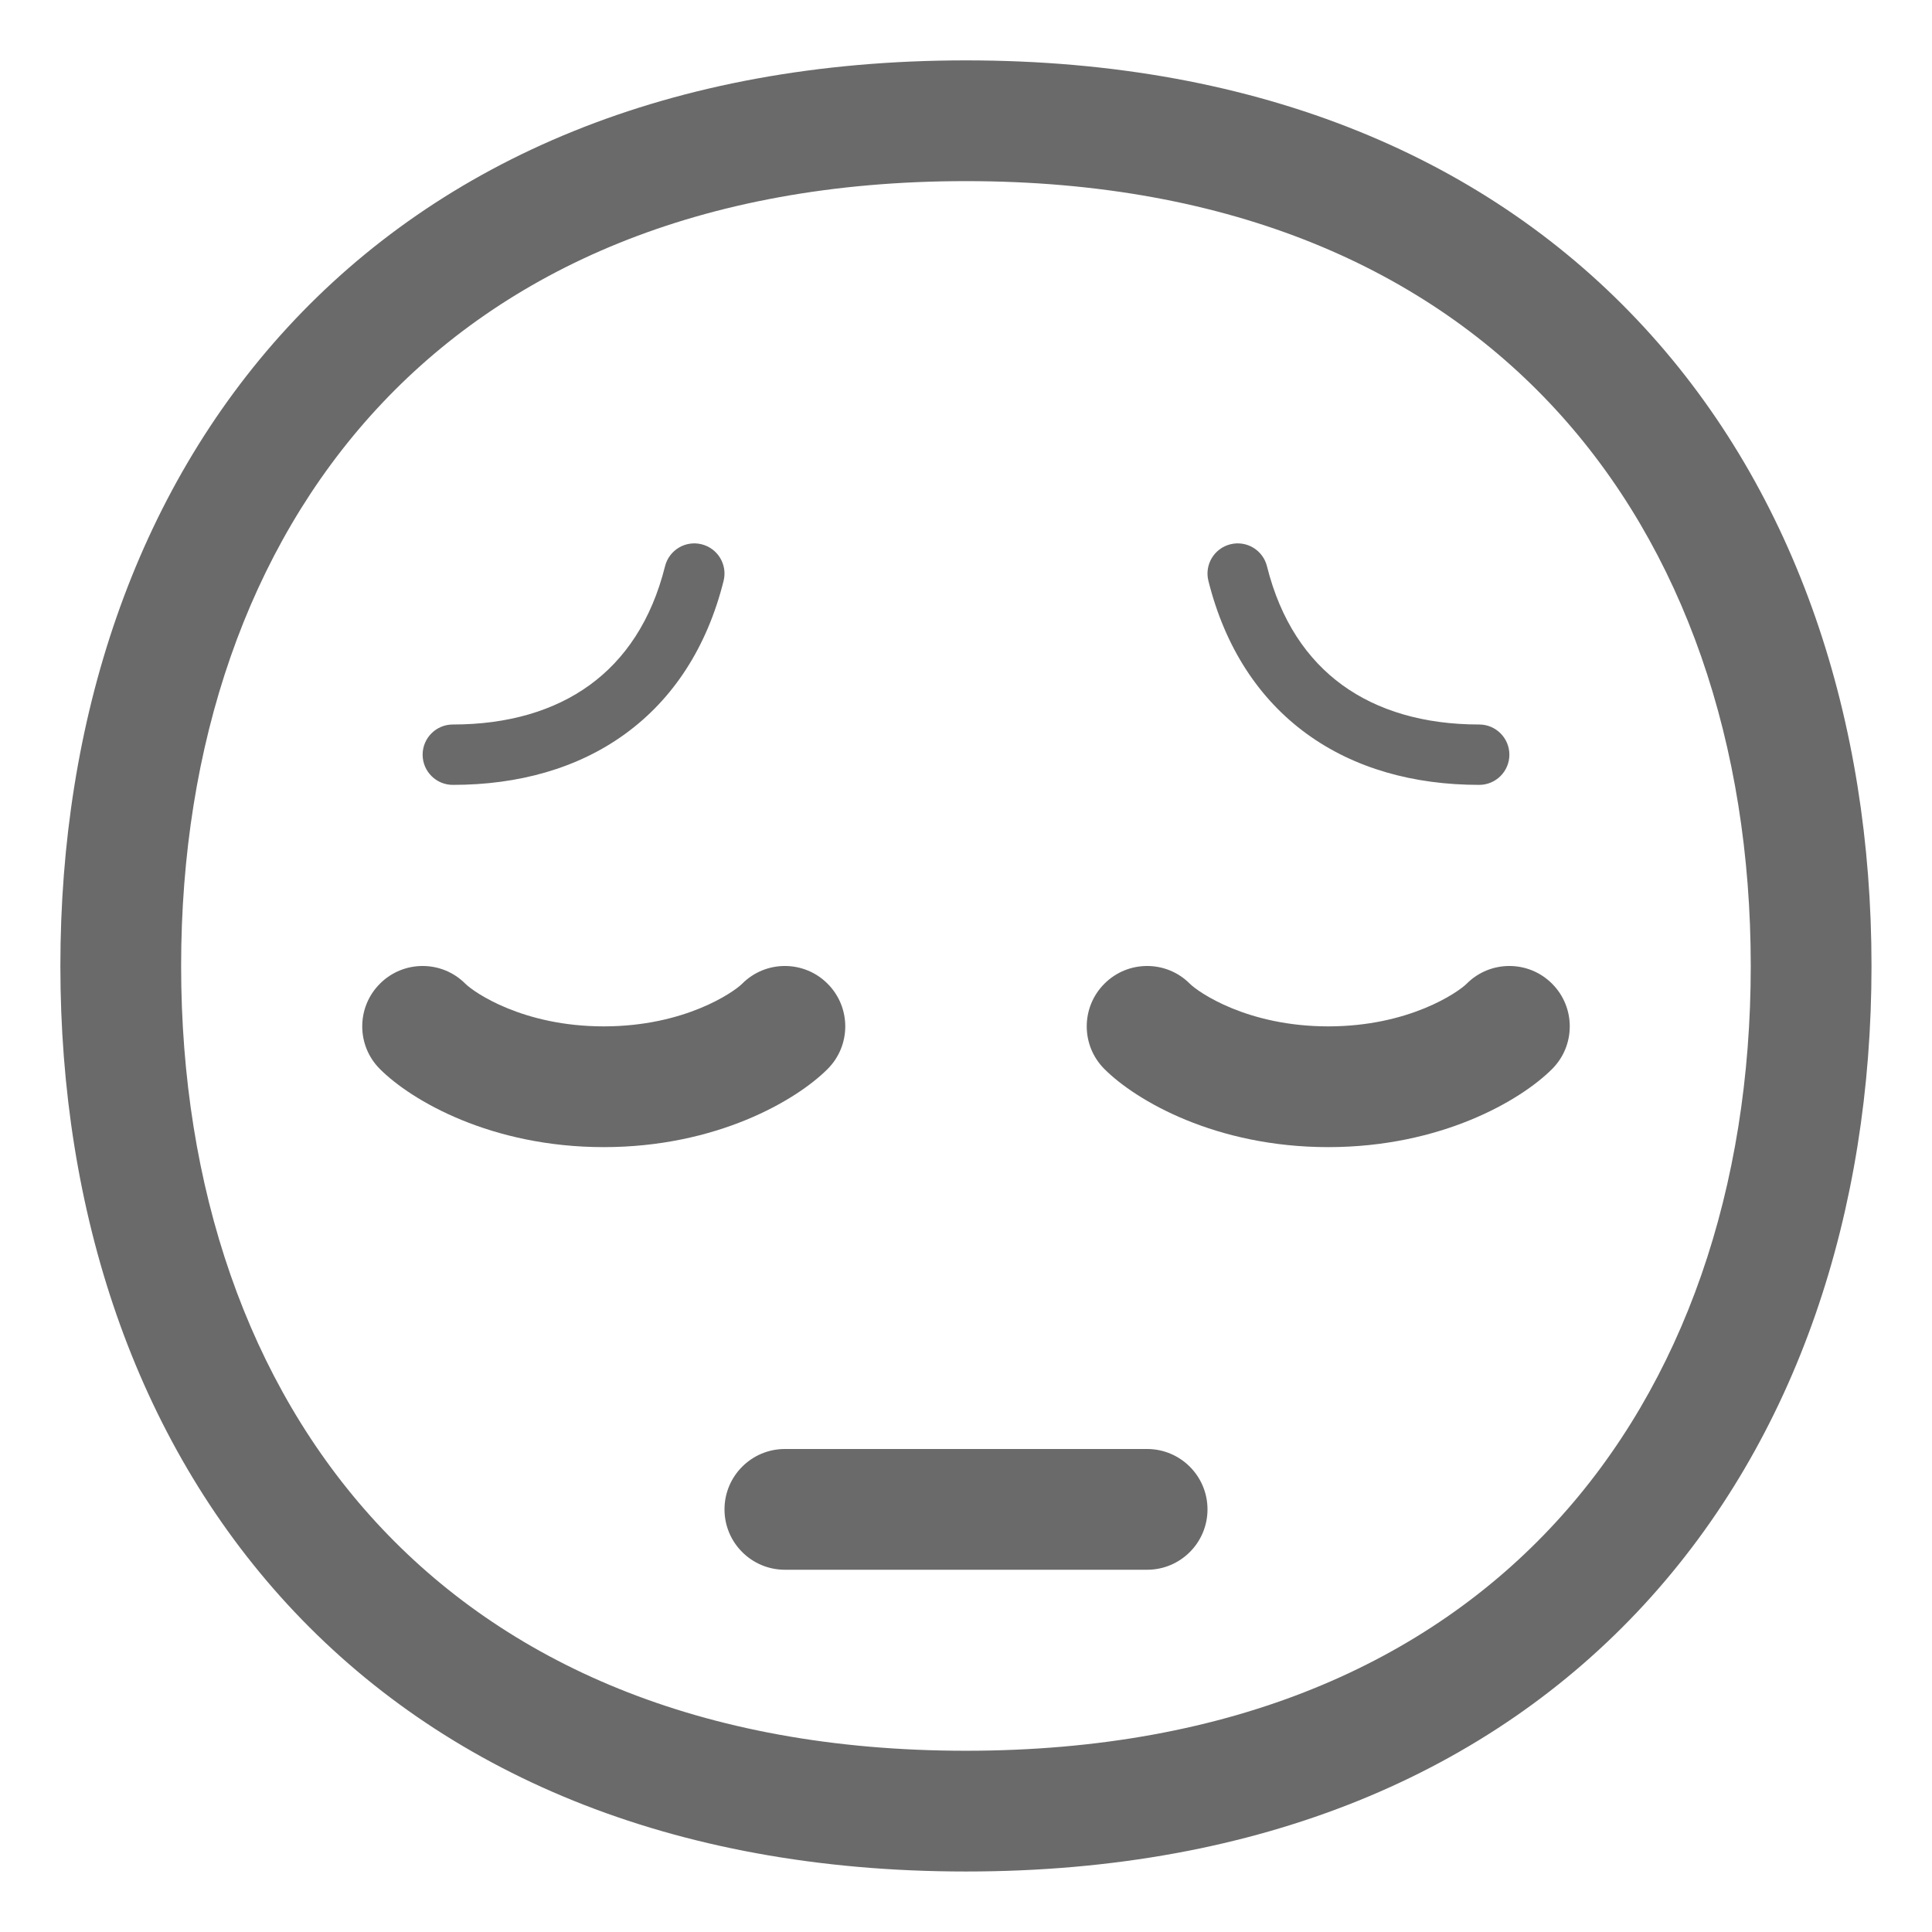
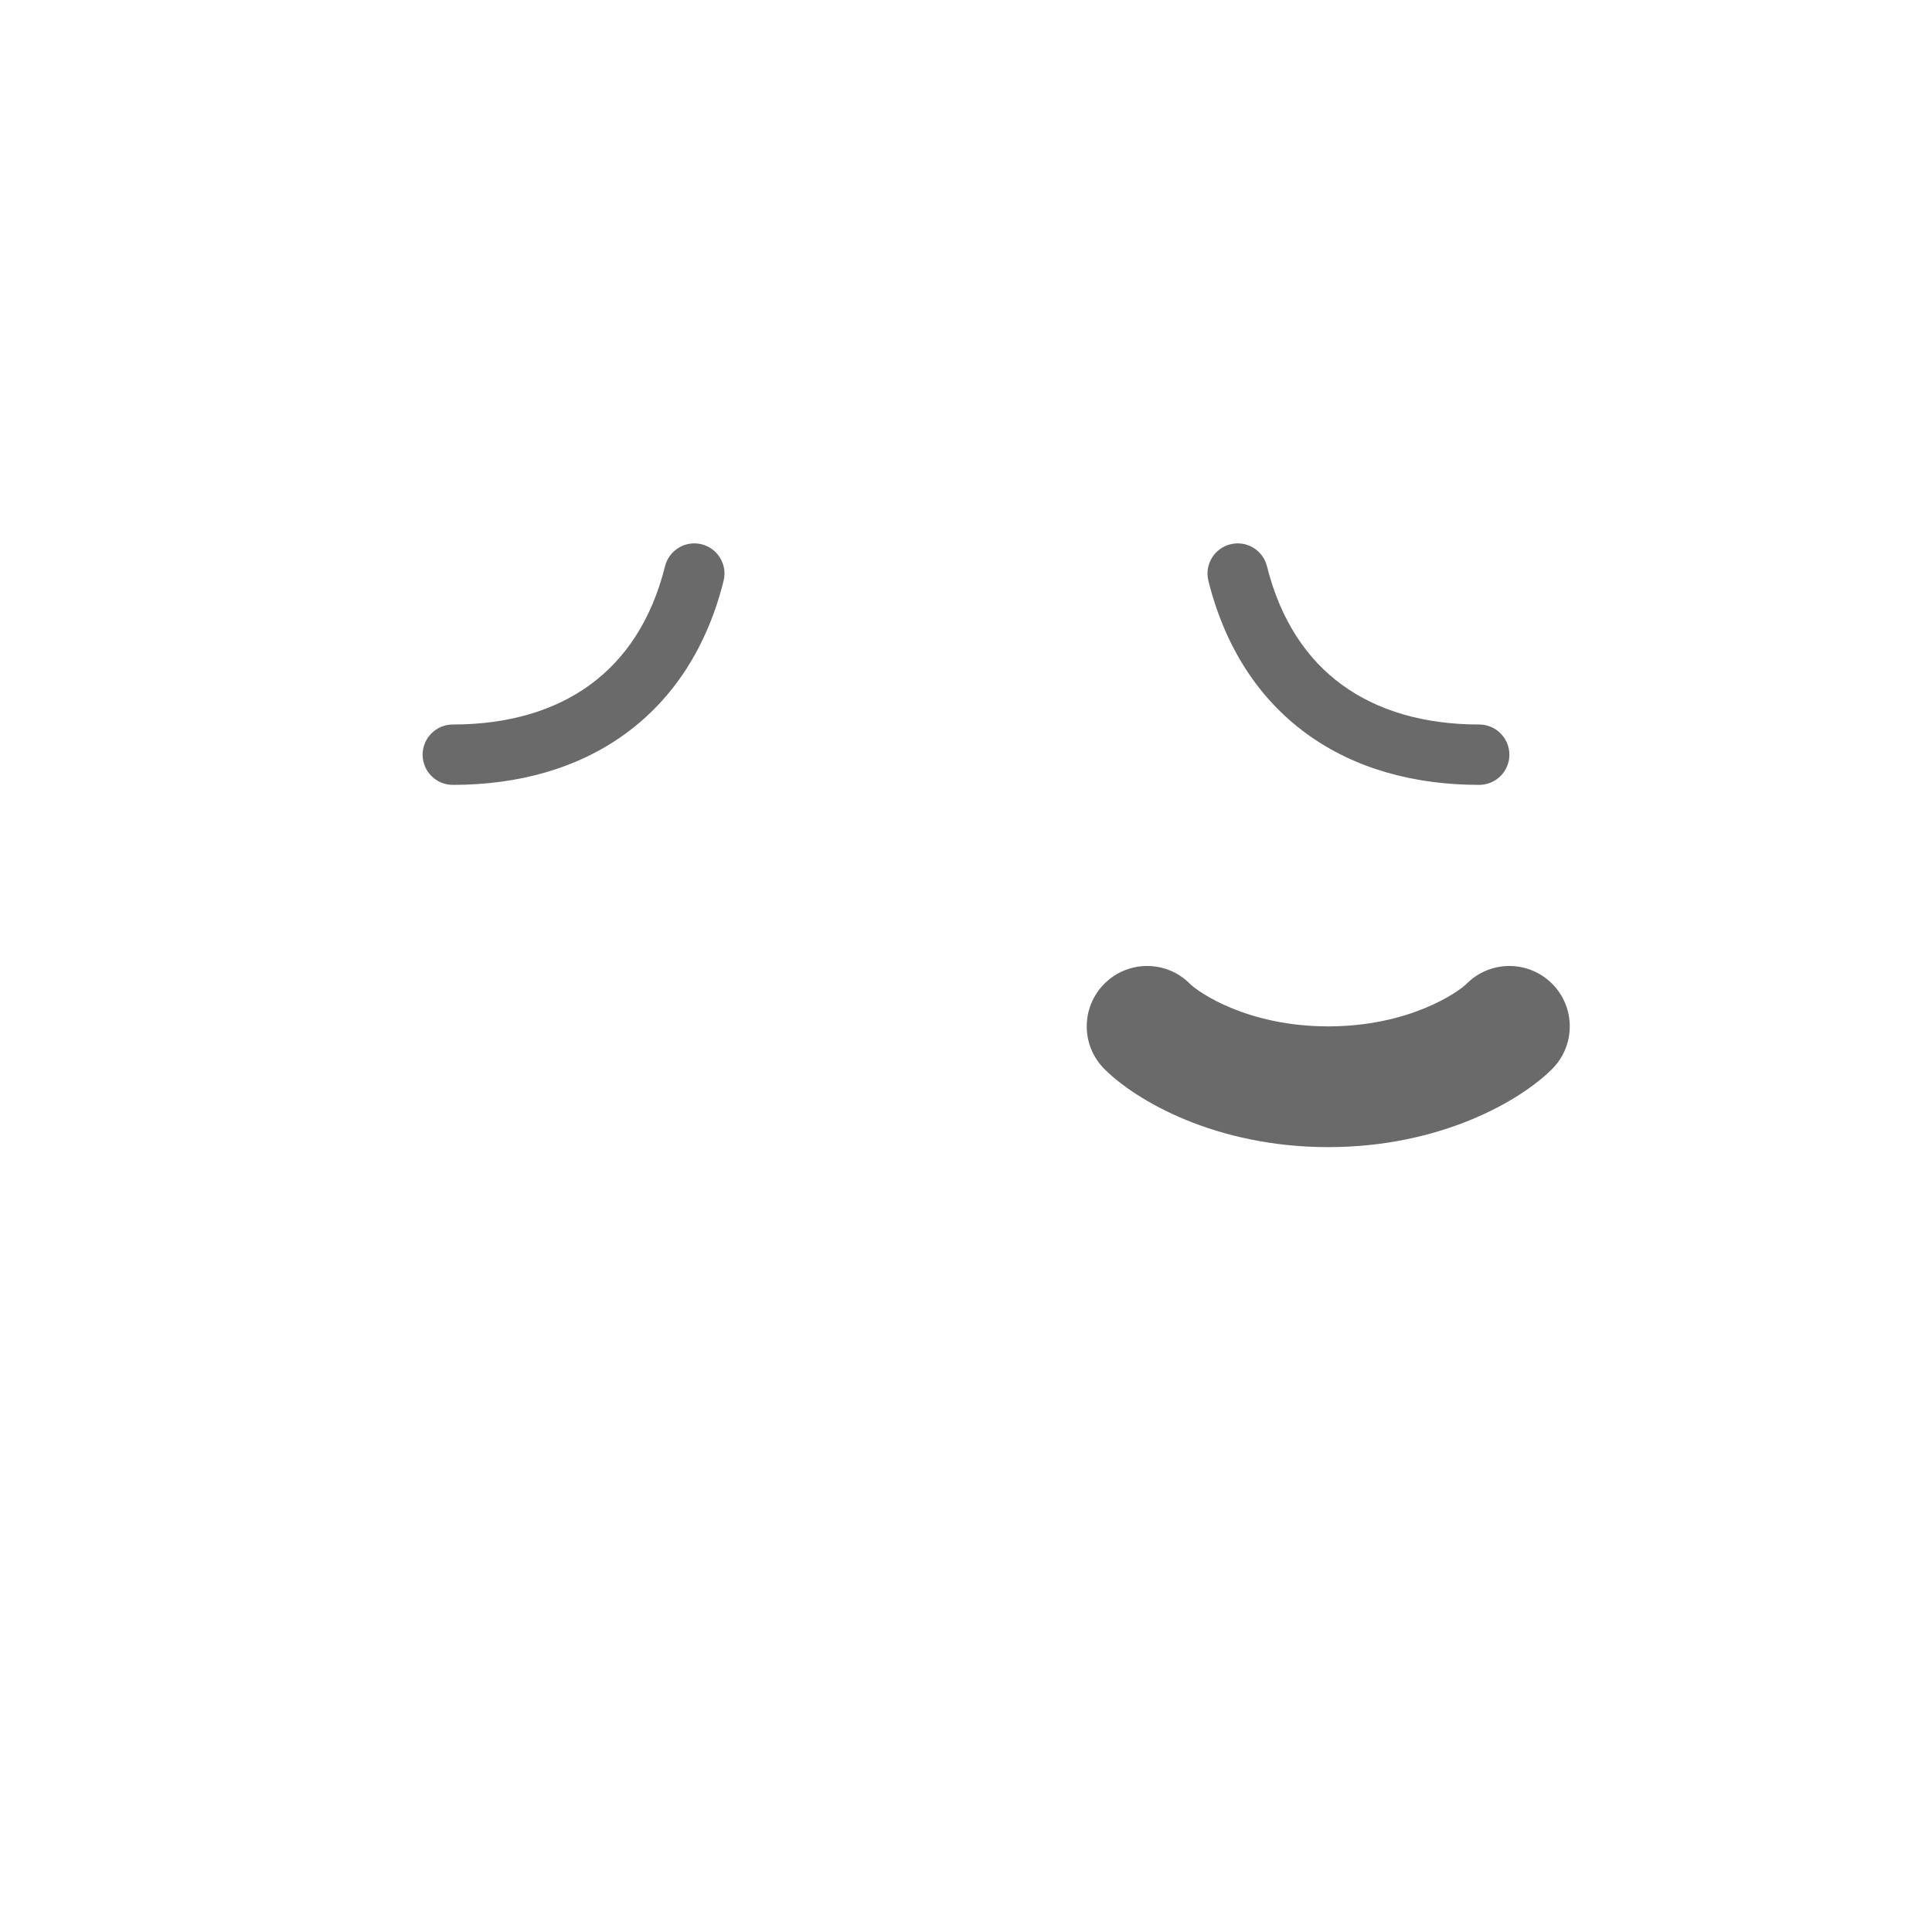
<svg xmlns="http://www.w3.org/2000/svg" viewBox="0 0 32.00 32.00" data-guides="{&quot;vertical&quot;:[],&quot;horizontal&quot;:[]}">
  <defs />
  <path fill="#6a6a6a" stroke="none" fill-opacity="1" stroke-width="1" stroke-opacity="1" color="rgb(51, 51, 51)" id="tSvg59e3fa19b7" title="Path 1" d="M11.621 9.015C11.889 9.082 12.052 9.353 11.985 9.621C11.71 10.721 11.15 11.577 10.357 12.154C9.567 12.729 8.583 13 7.5 13C7.224 13 7 12.776 7 12.5C7 12.224 7.224 12 7.5 12C8.417 12 9.183 11.771 9.768 11.346C10.35 10.923 10.79 10.279 11.015 9.379C11.082 9.111 11.353 8.948 11.621 9.015Z" />
-   <path fill="#6a6a6a" stroke="none" fill-opacity="1" stroke-width="1" stroke-opacity="1" color="rgb(51, 51, 51)" id="tSvg6a1baed6af" title="Path 2" d="M6.293 16.293C5.902 16.683 5.902 17.317 6.293 17.707C6.818 18.232 8.14 19 10 19C11.86 19 13.182 18.232 13.707 17.707C14.098 17.317 14.098 16.683 13.707 16.293C13.317 15.902 12.683 15.902 12.293 16.293C12.151 16.435 11.34 17 10 17C8.66 17 7.849 16.435 7.707 16.293C7.317 15.902 6.683 15.902 6.293 16.293Z" />
  <path fill="#6a6a6a" stroke="none" fill-opacity="1" stroke-width="1" stroke-opacity="1" color="rgb(51, 51, 51)" id="tSvg39df144265" title="Path 3" d="M19.707 16.293C19.317 15.902 18.683 15.902 18.293 16.293C17.902 16.683 17.902 17.317 18.293 17.707C18.818 18.232 20.14 19 22 19C23.86 19 25.182 18.232 25.707 17.707C26.098 17.317 26.098 16.683 25.707 16.293C25.317 15.902 24.683 15.902 24.293 16.293C24.151 16.435 23.34 17 22 17C20.66 17 19.849 16.435 19.707 16.293Z" />
  <path fill="#6a6a6a" stroke="none" fill-opacity="1" stroke-width="1" stroke-opacity="1" color="rgb(51, 51, 51)" id="tSvg117ace6b79f" title="Path 4" d="M20.015 9.621C19.948 9.353 20.111 9.082 20.379 9.015C20.647 8.948 20.918 9.111 20.985 9.379C21.21 10.279 21.65 10.923 22.232 11.346C22.817 11.771 23.583 12 24.5 12C24.776 12 25 12.224 25 12.5C25 12.776 24.776 13 24.5 13C23.417 13 22.433 12.729 21.643 12.154C20.85 11.577 20.29 10.721 20.015 9.621Z" />
-   <path fill="#6a6a6a" stroke="none" fill-opacity="1" stroke-width="1" stroke-opacity="1" color="rgb(51, 51, 51)" id="tSvg10fc6a79df7" title="Path 5" d="M13 24C15 24 17 24 19 24C19.552 24 20 24.448 20 25C20 25.552 19.552 26 19 26C17 26 15 26 13 26C12.448 26 12 25.552 12 25C12 24.448 12.448 24 13 24Z" />
-   <path fill="#6a6a6a" stroke="none" fill-opacity="1" stroke-width="1" stroke-opacity="1" color="rgb(51, 51, 51)" id="tSvge7814920df" title="Path 6" d="M15.999 1C11.095 1 7.313 2.654 4.763 5.423C2.226 8.178 1 11.938 1 15.999C1 20.06 2.226 23.82 4.763 26.575C7.313 29.344 11.095 30.998 15.999 30.998C20.903 30.998 24.685 29.344 27.234 26.575C29.771 23.82 30.998 20.06 30.998 15.999C30.998 11.938 29.771 8.178 27.234 5.423C24.685 2.654 20.903 1 15.999 1ZM3 15.999C3 12.329 4.106 9.089 6.235 6.778C8.351 4.48 11.568 3 15.999 3C20.43 3 23.647 4.48 25.763 6.778C27.892 9.089 28.998 12.329 28.998 15.999C28.998 19.669 27.892 22.909 25.763 25.22C23.647 27.518 20.43 28.998 15.999 28.998C11.568 28.998 8.351 27.518 6.235 25.22C4.106 22.909 3 19.669 3 15.999Z" />
</svg>